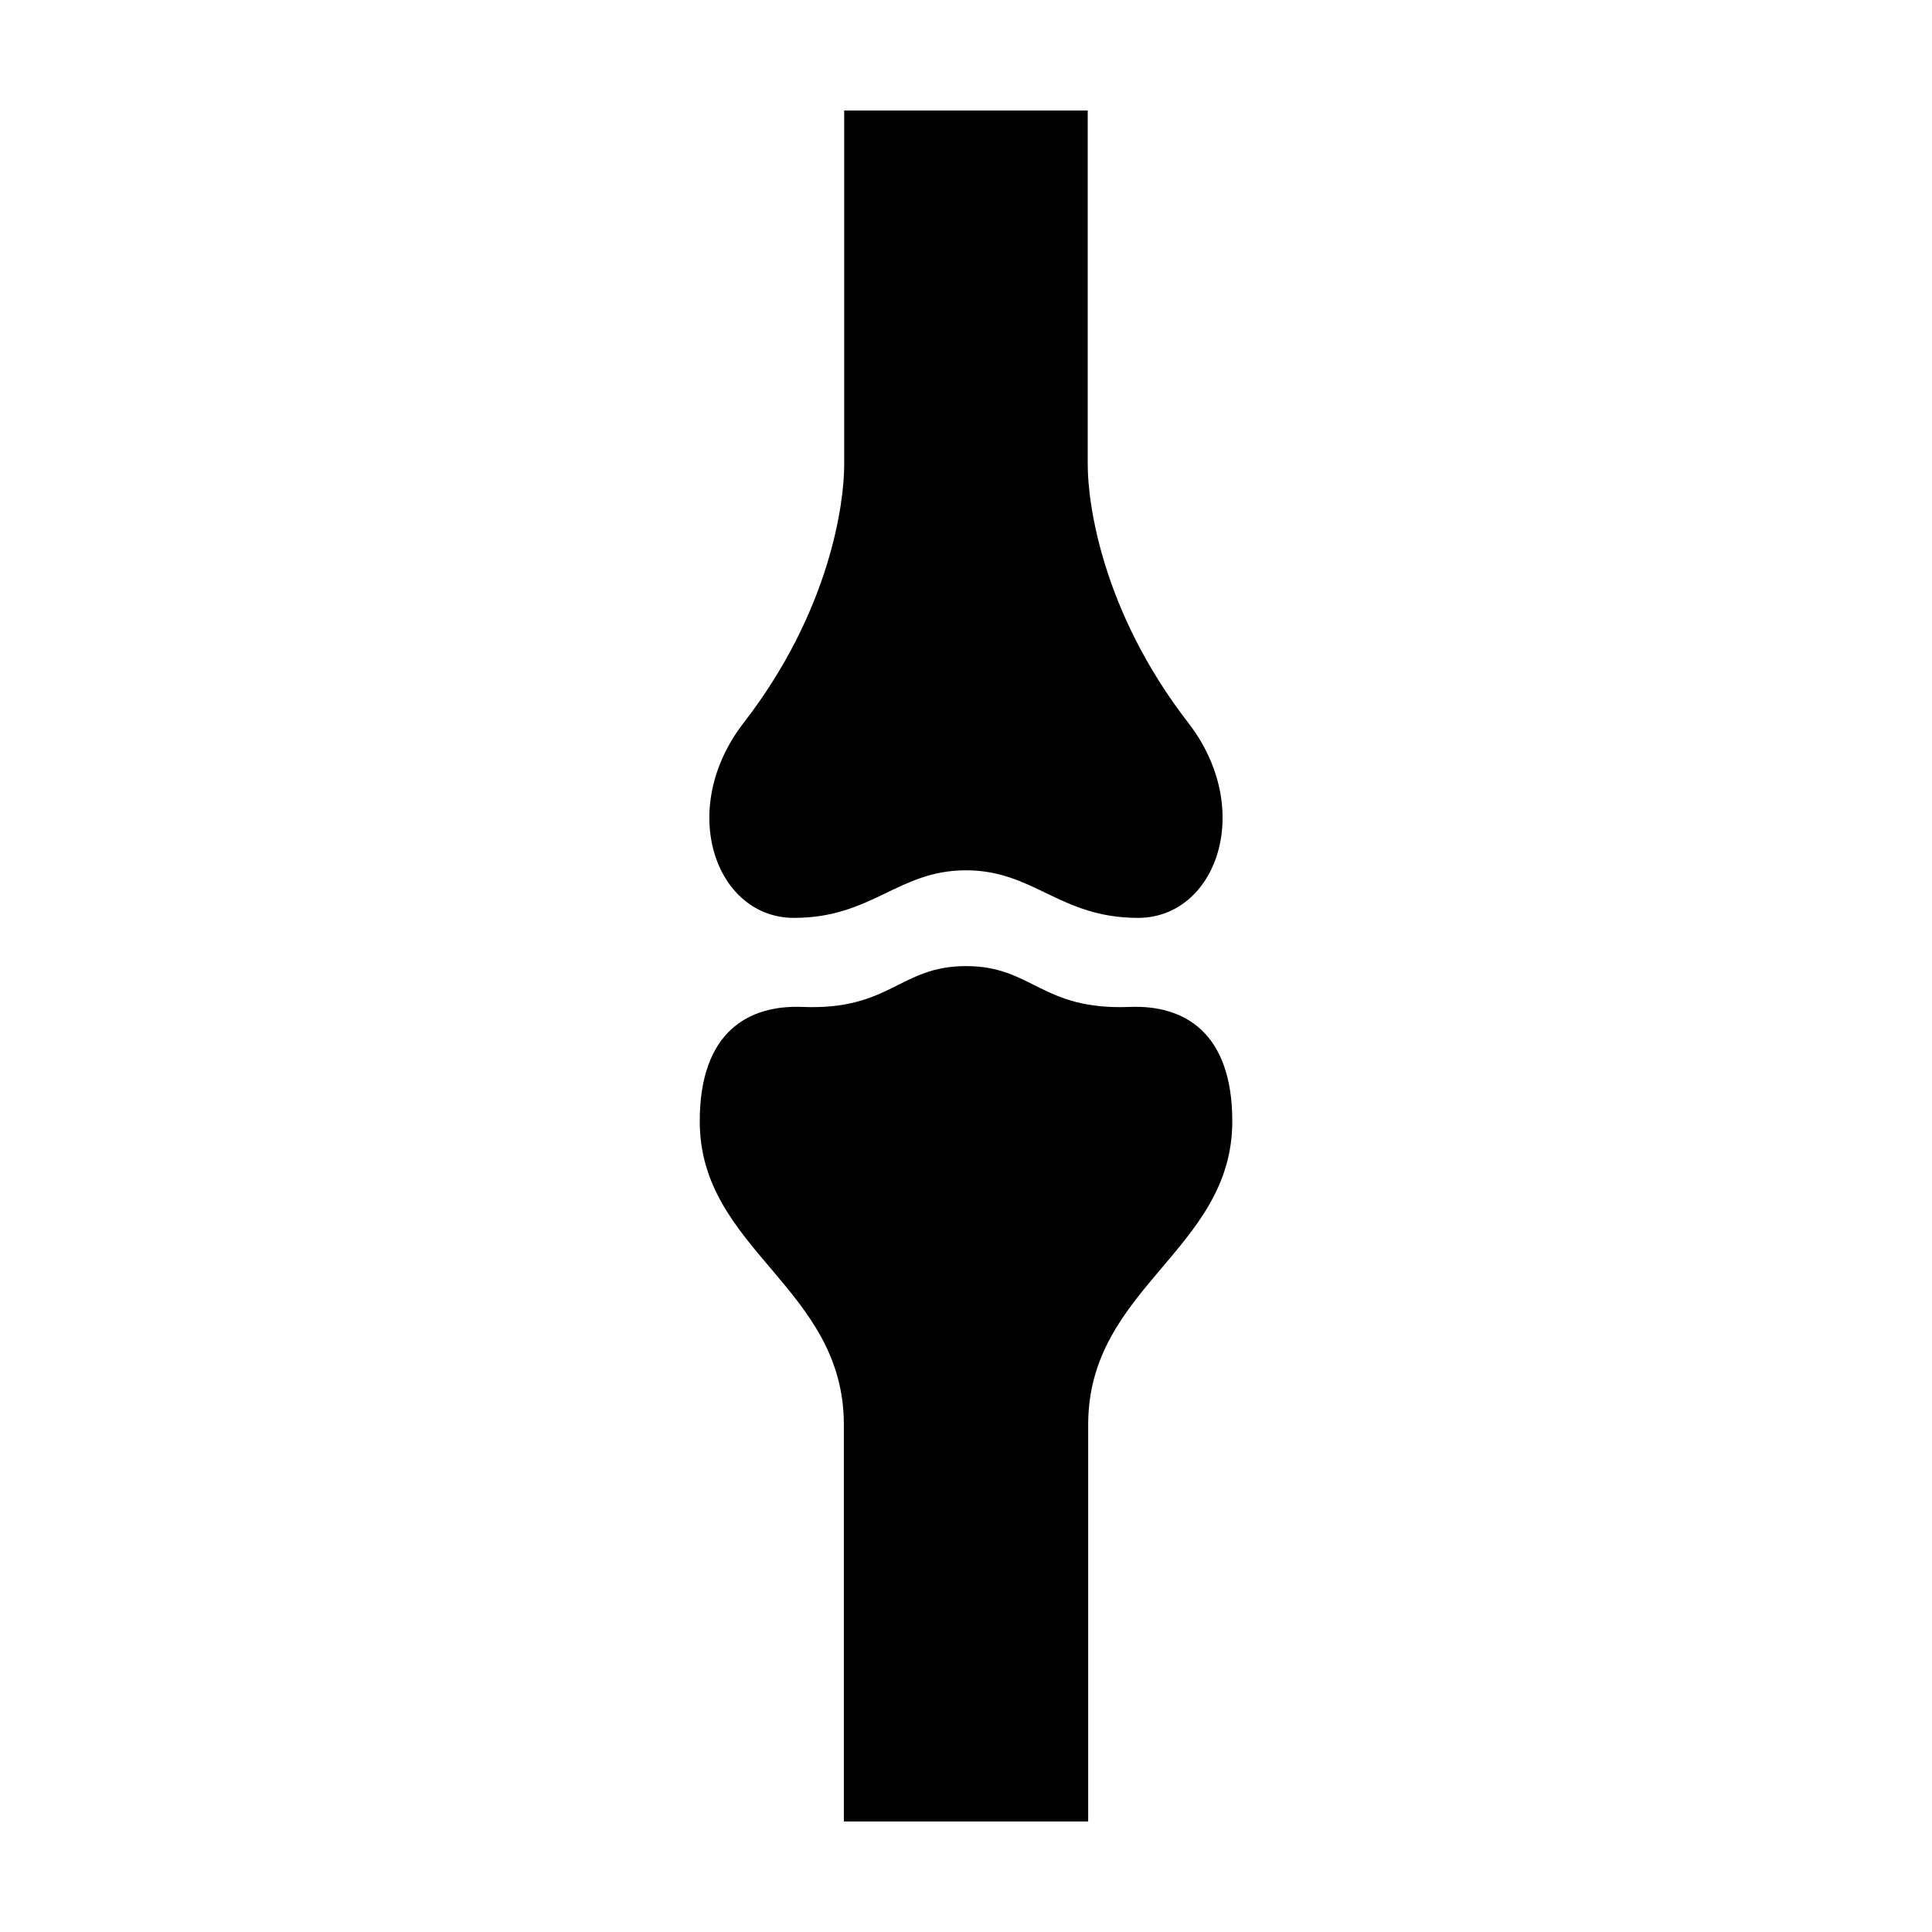
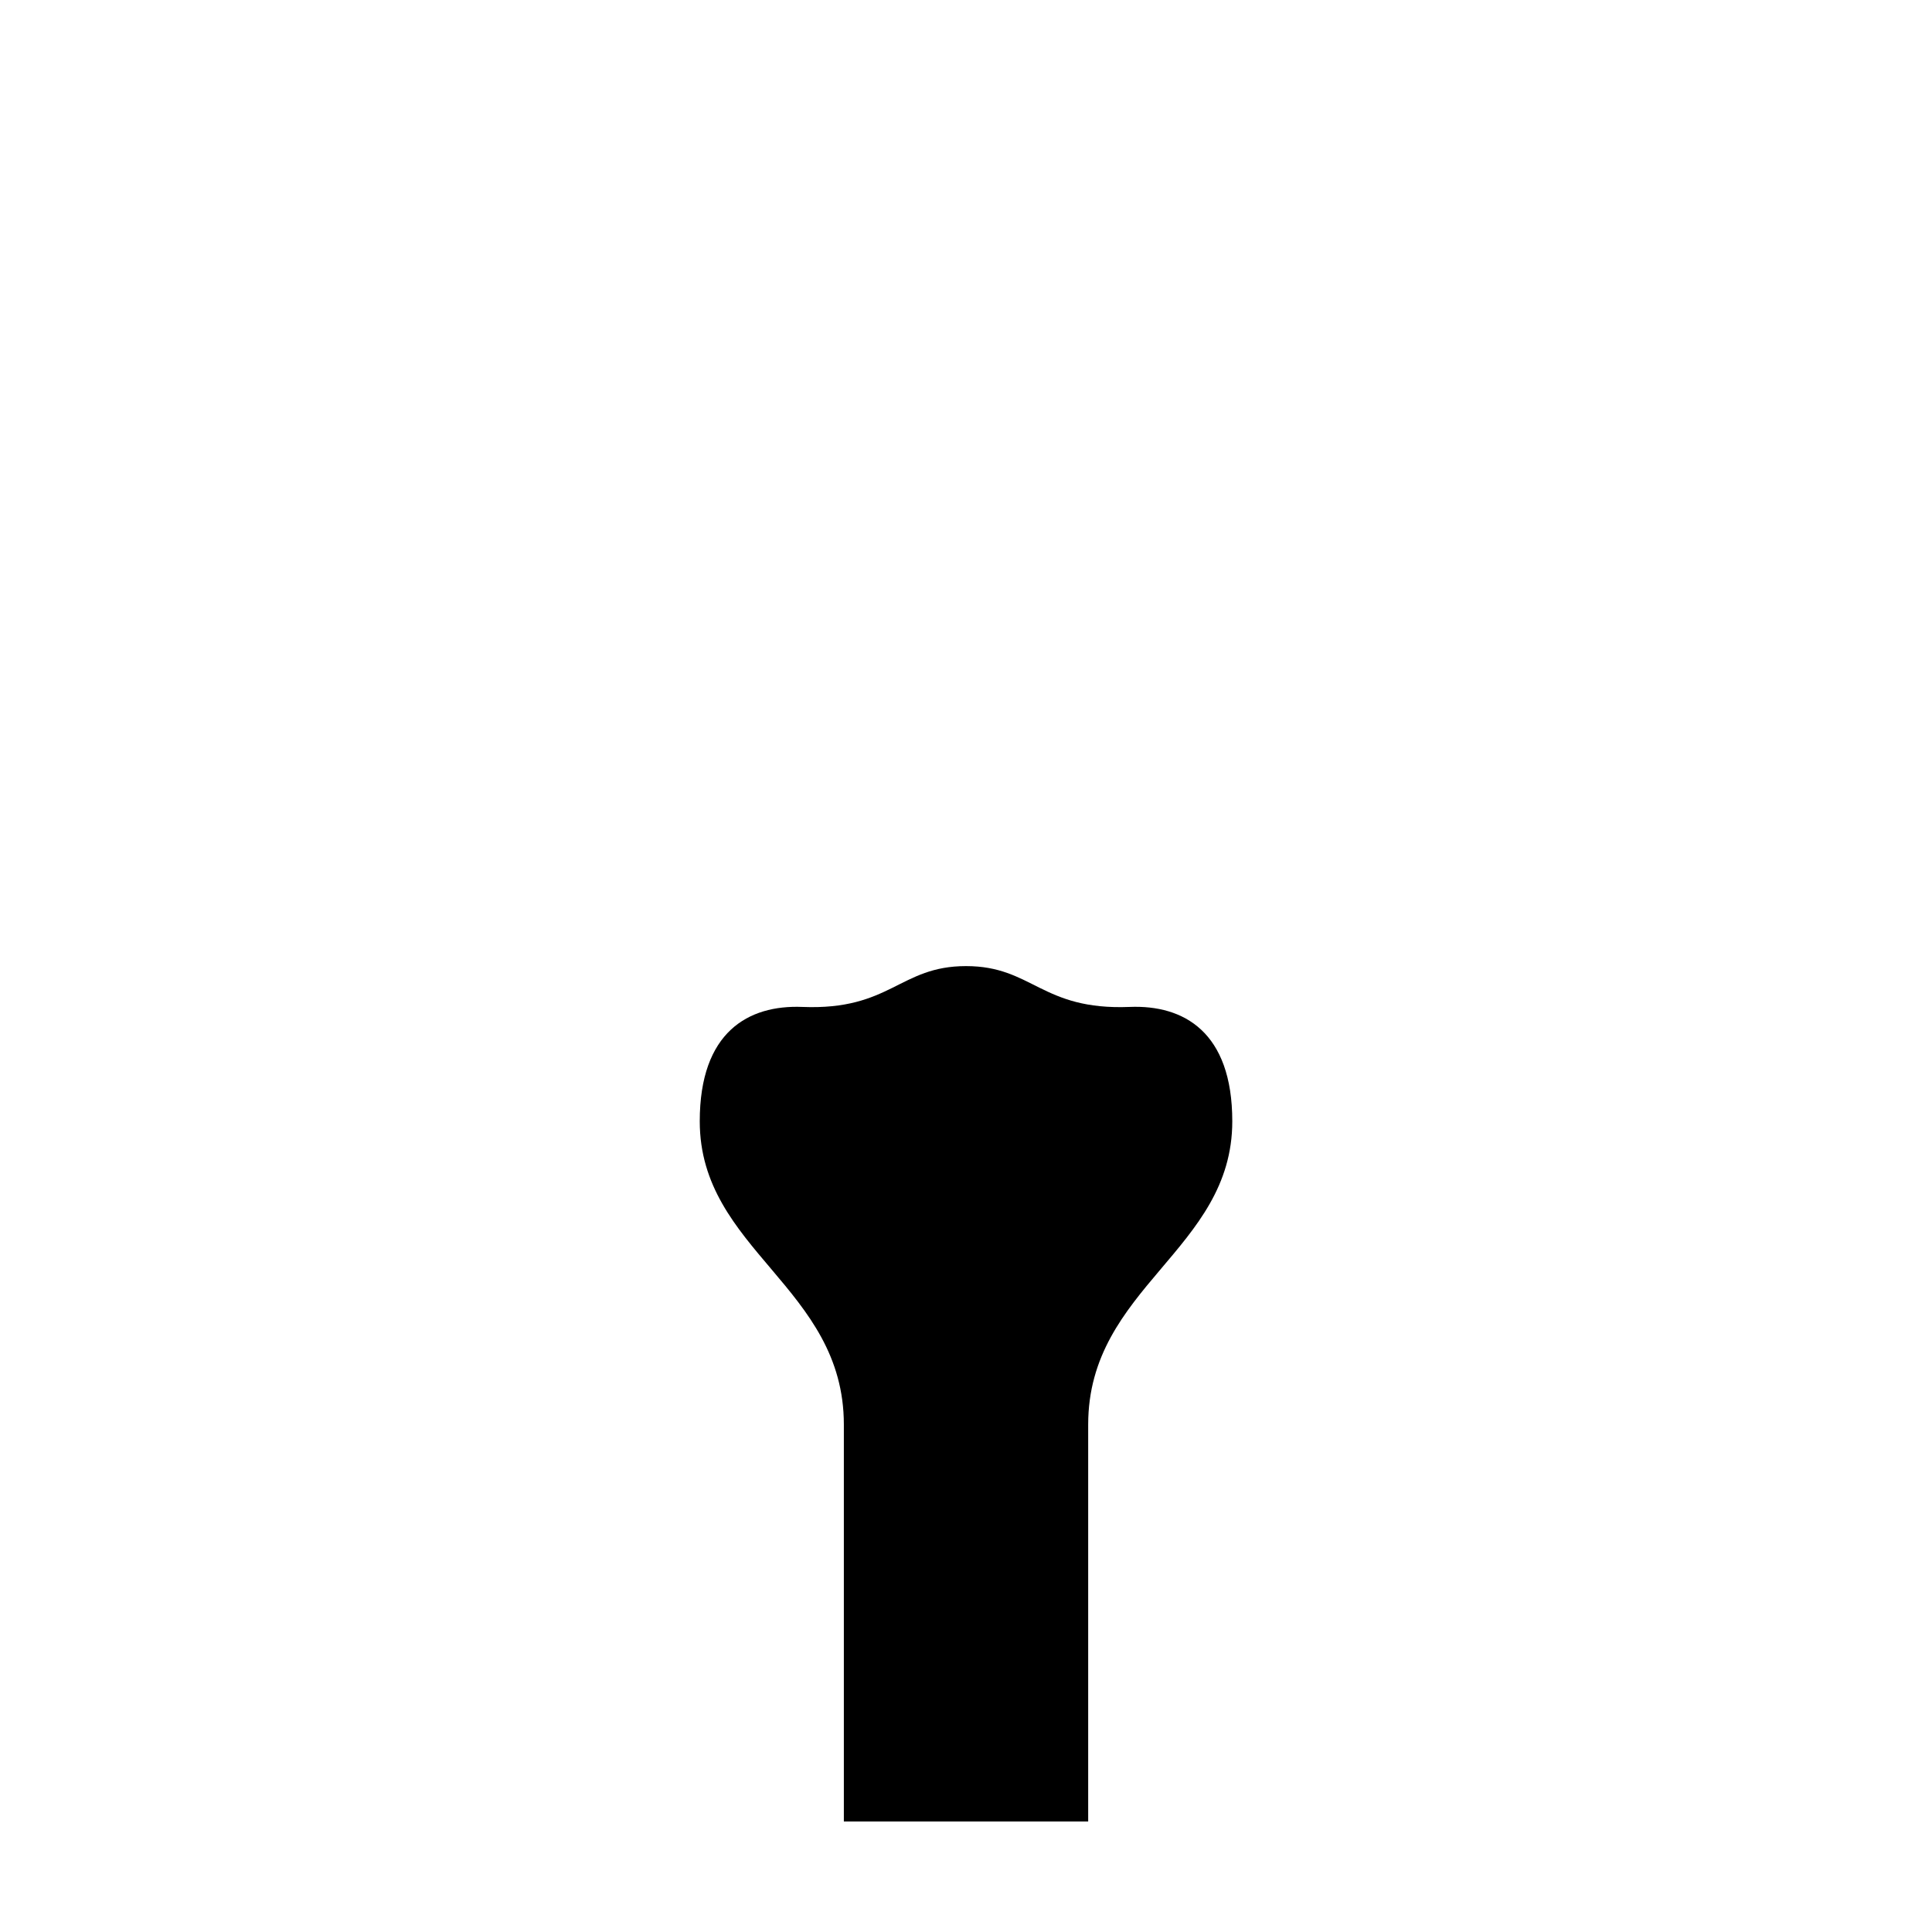
<svg xmlns="http://www.w3.org/2000/svg" fill="#000000" width="800px" height="800px" version="1.1" viewBox="144 144 512 512">
  <g>
-     <path d="m432.26 173.29v93.879c0 10.086 3.699 38.727 26.637 68.379 17.801 22.992 7.41 51.699-13.316 51.699-20.73 0-27.574-12.609-45.59-12.609-18.016 0-24.859 12.609-45.59 12.609-20.723 0-31.117-28.703-13.316-51.699 22.938-29.652 26.637-58.289 26.637-68.379v-93.879z" />
    <path d="m432.38 626.71v-105.18c0-36.434 38.188-46.223 38.188-80.379 0-23.738-12.93-30.875-27.18-30.305-23.426 0.941-25.719-10.82-43.383-10.82s-19.957 11.766-43.383 10.82c-14.246-0.57-27.18 6.566-27.18 30.305 0 34.152 38.188 43.941 38.188 80.379v105.18z" />
  </g>
</svg>